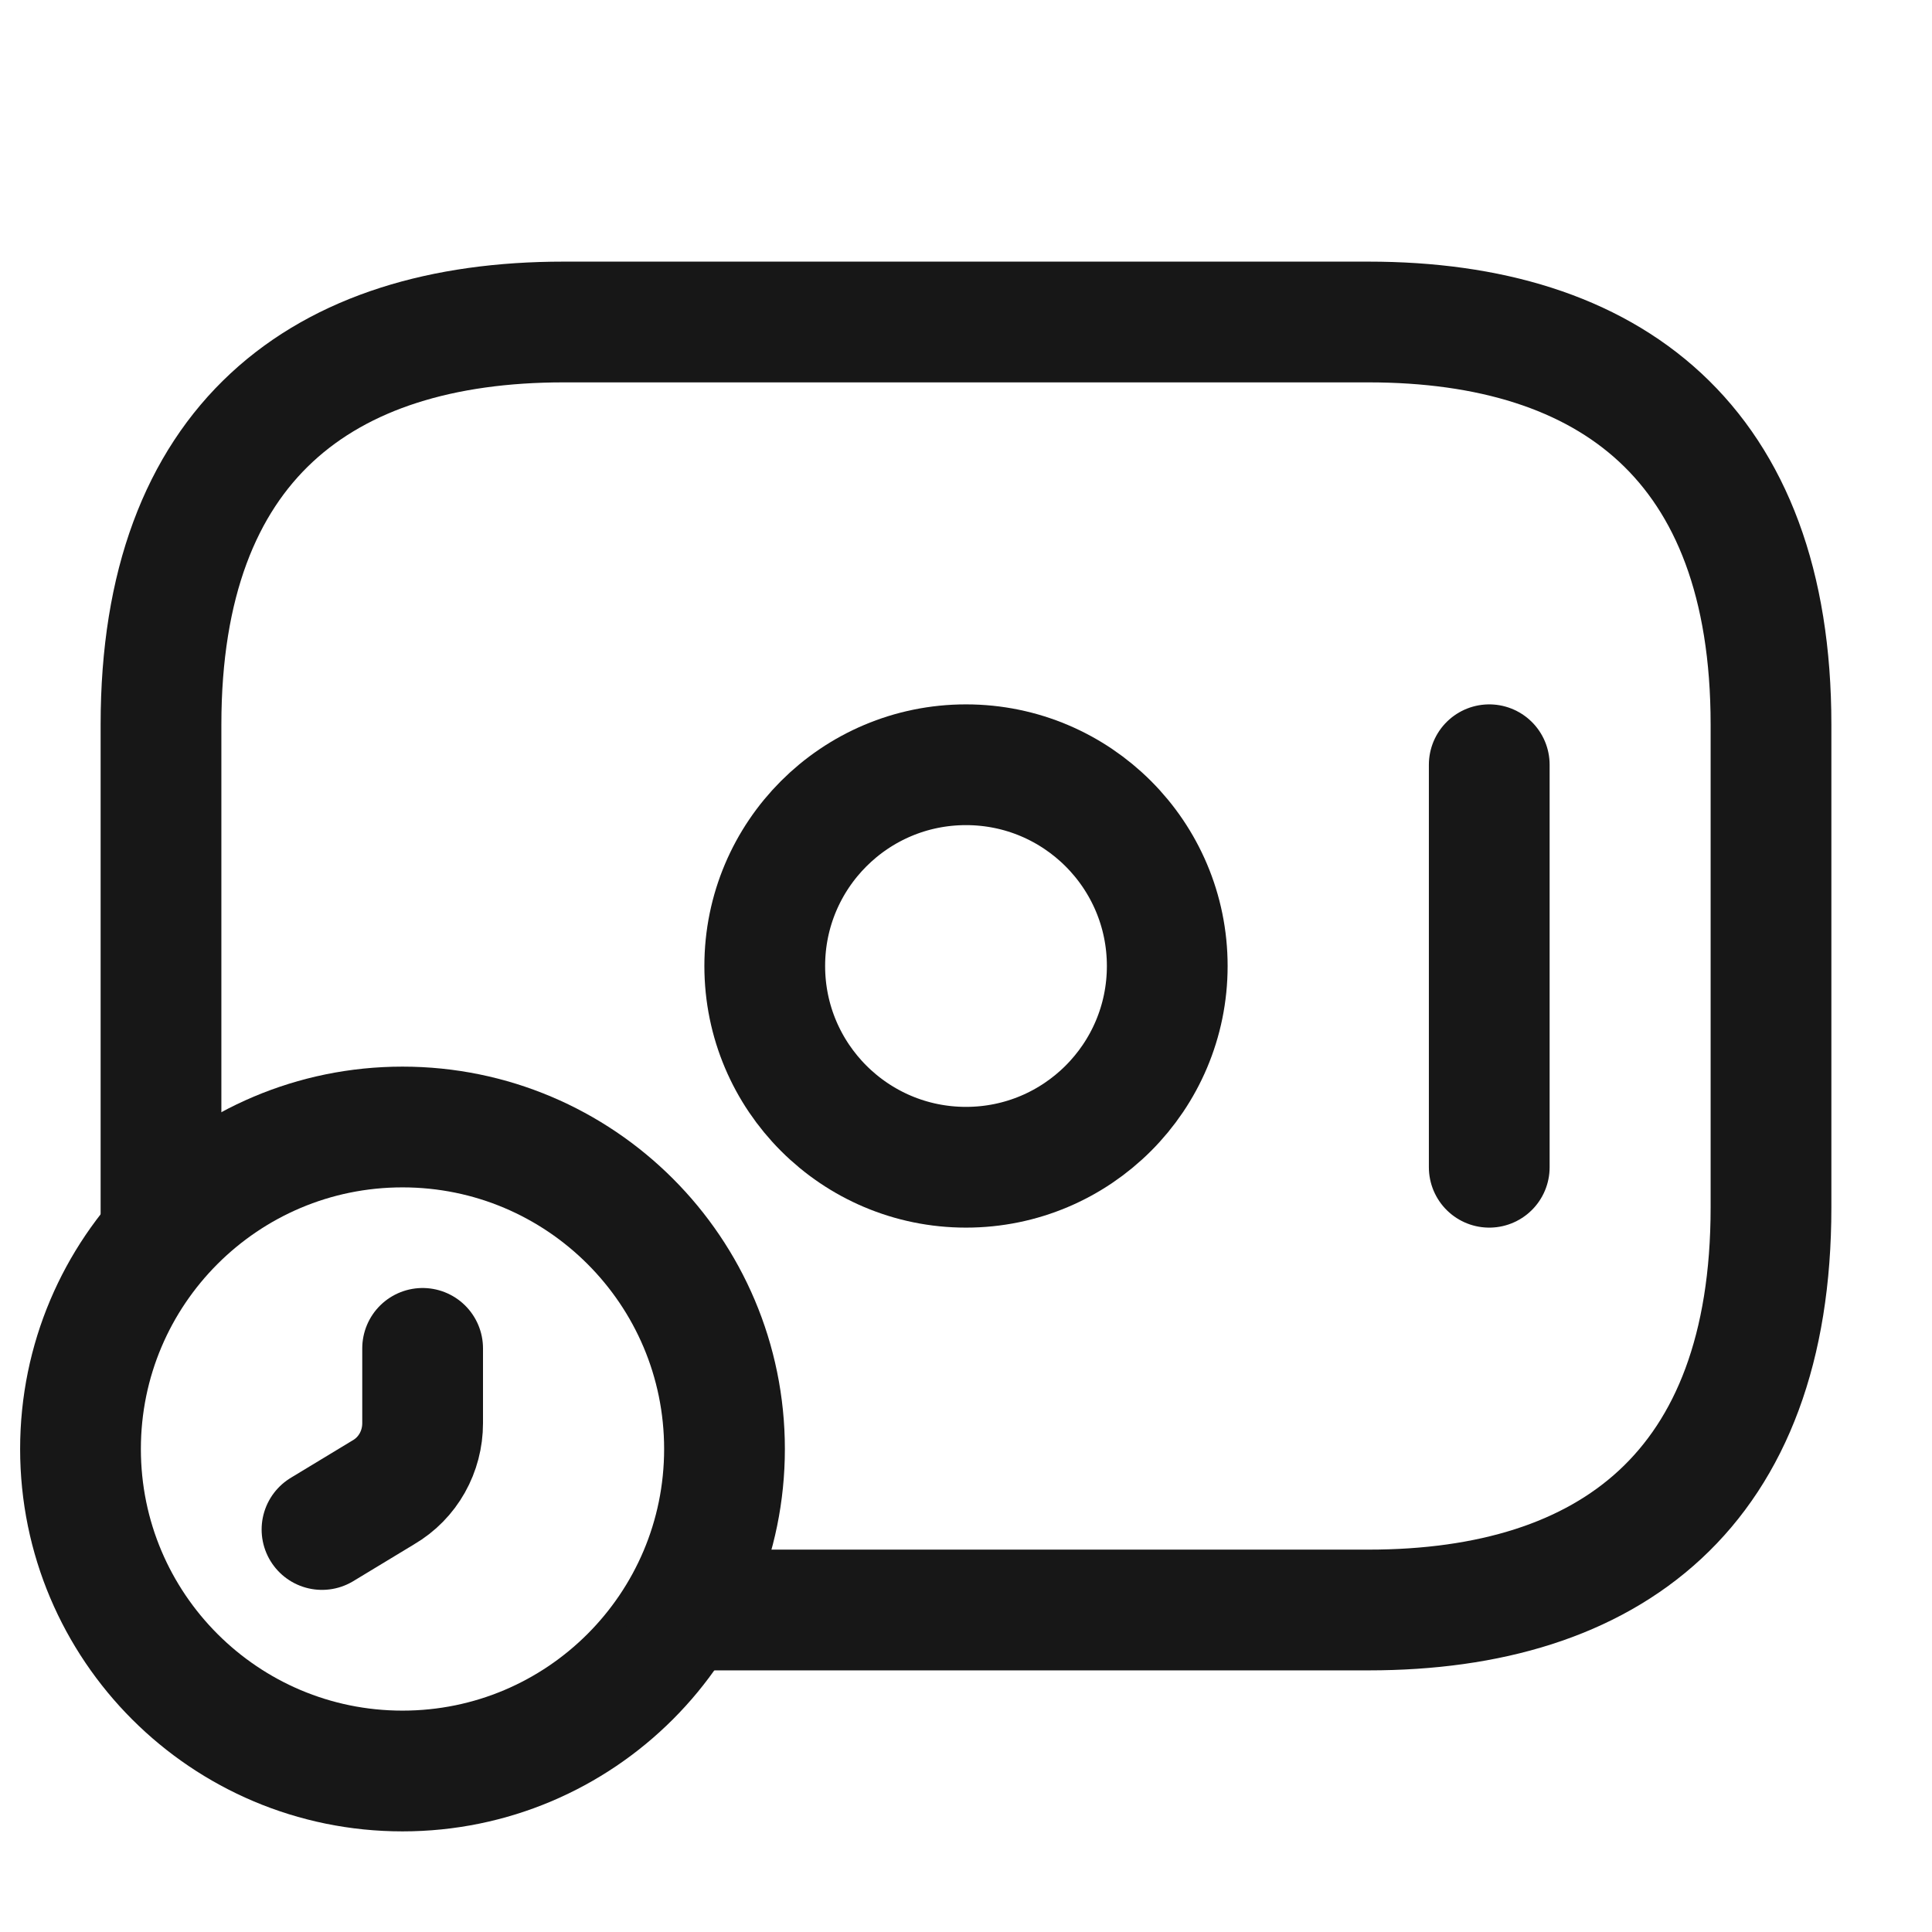
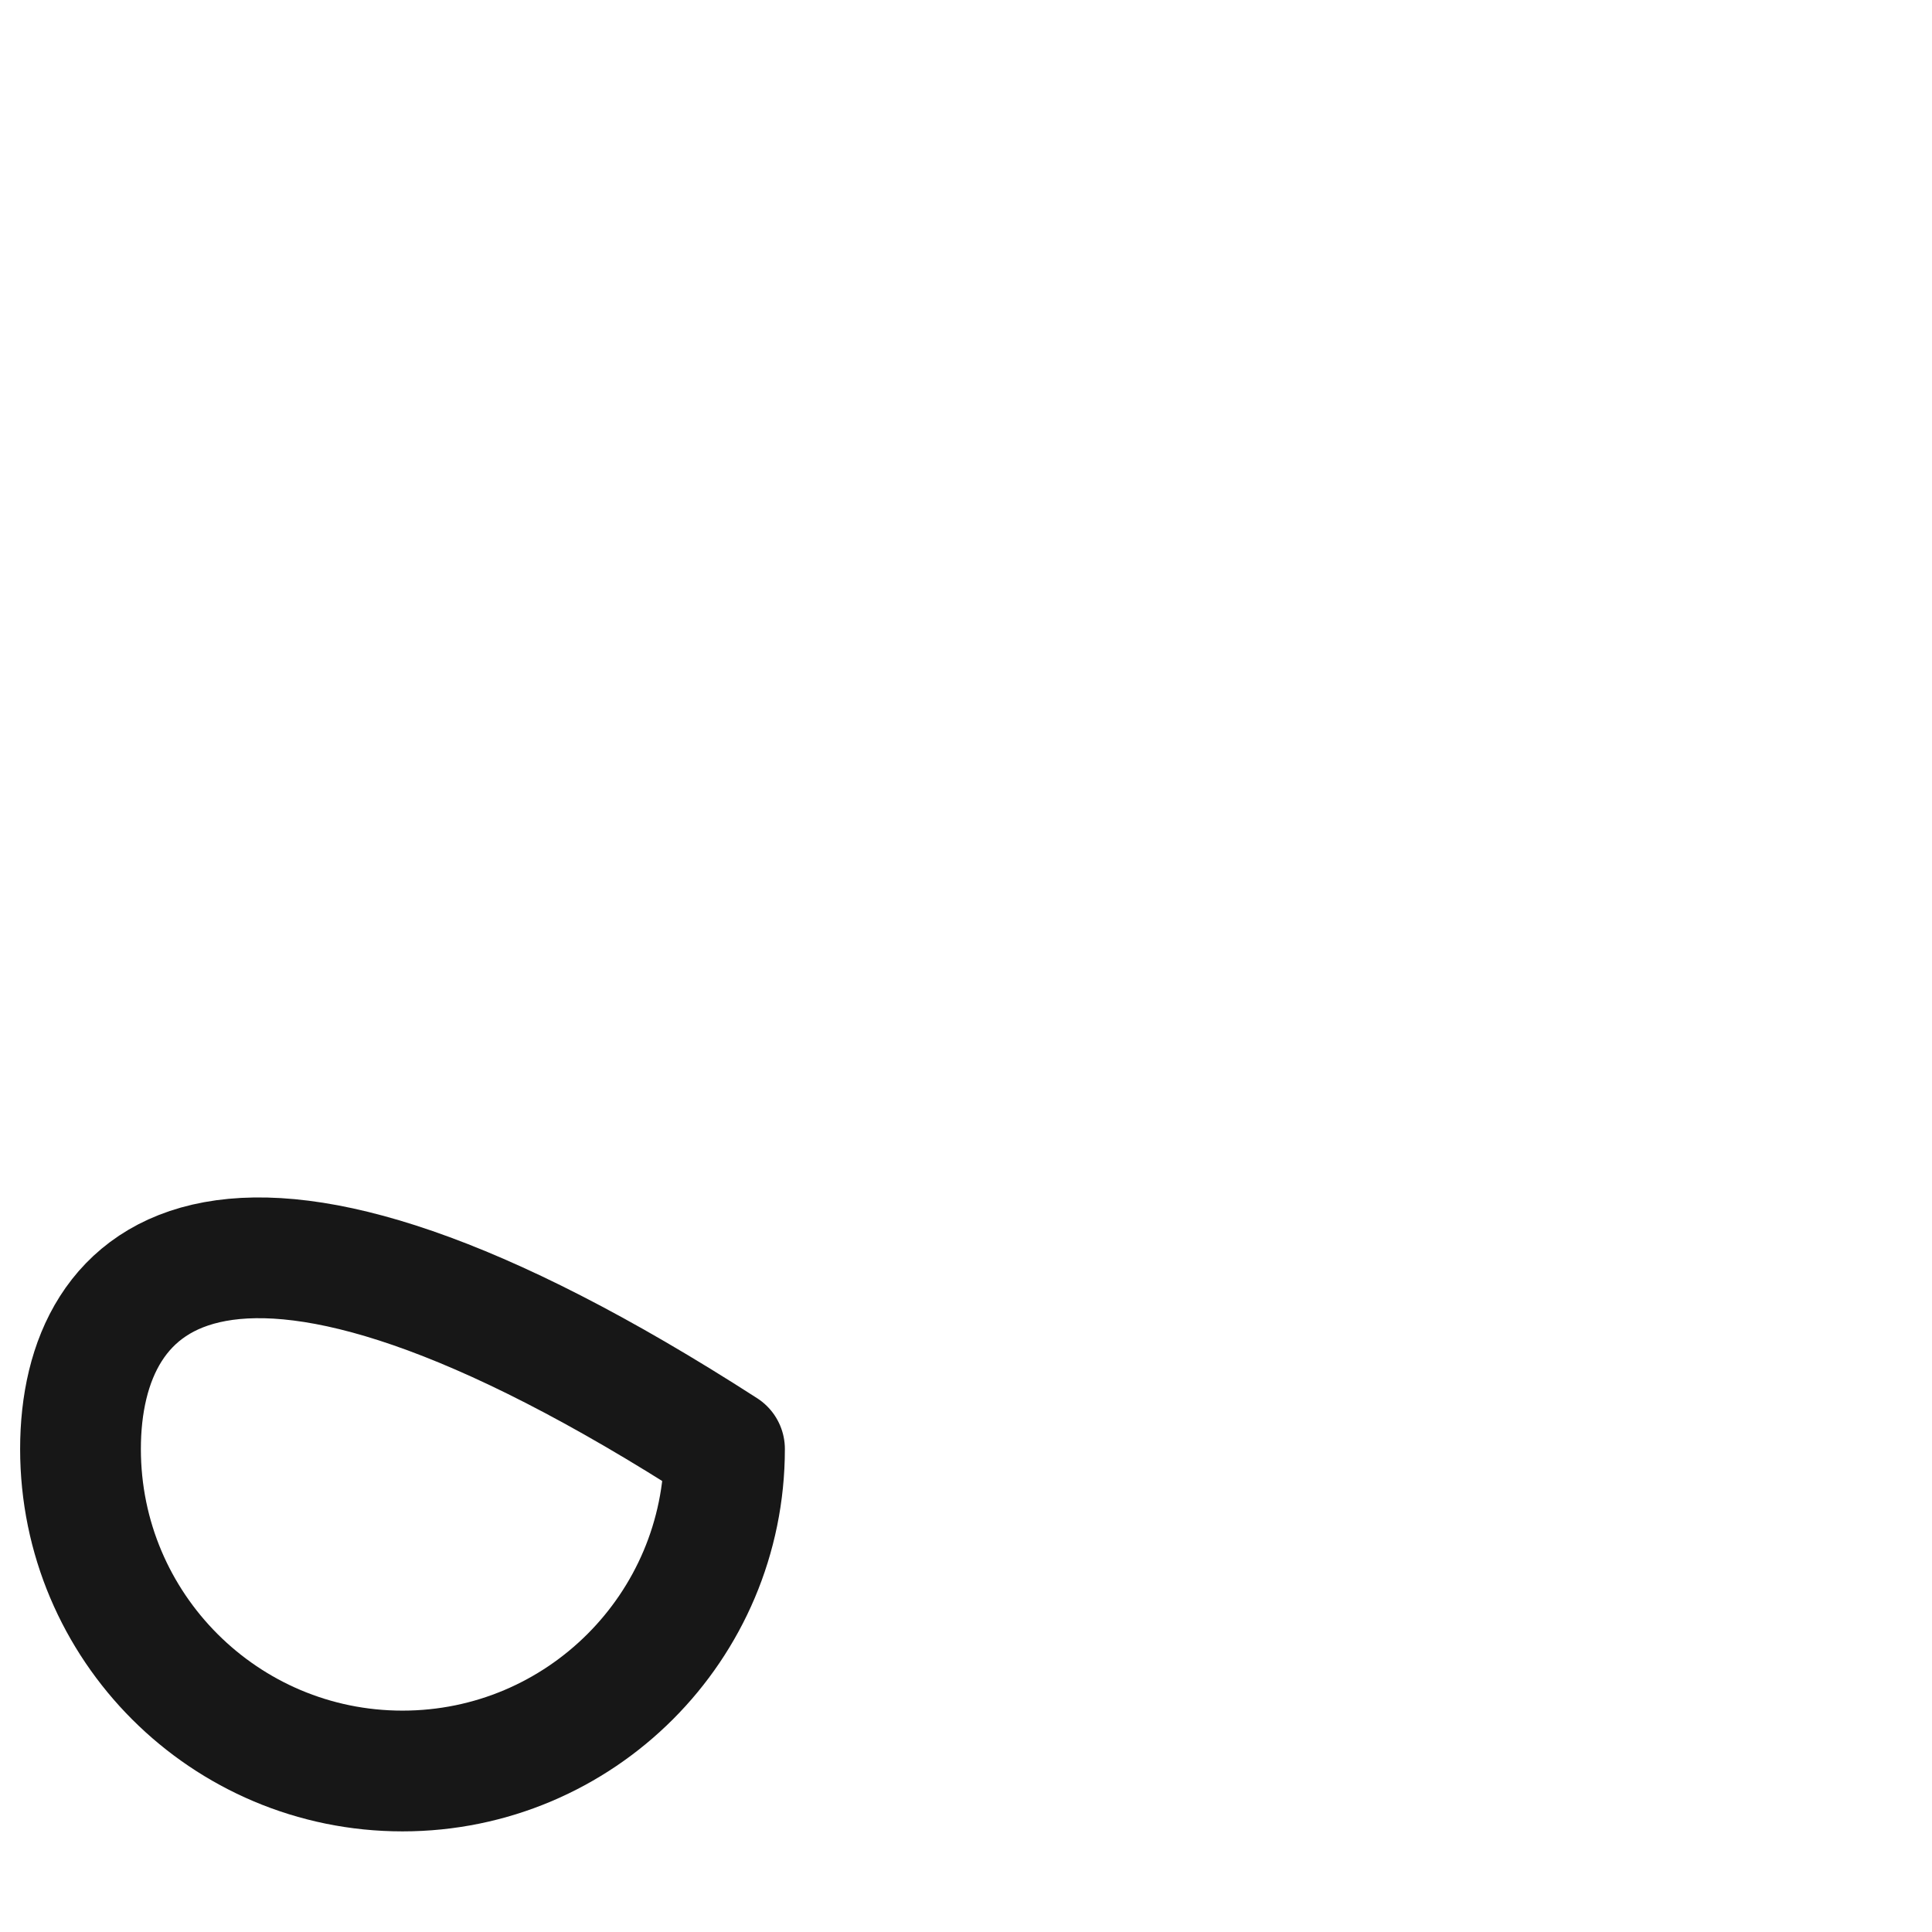
<svg xmlns="http://www.w3.org/2000/svg" width="72" height="72" viewBox="0 0 72 72" fill="none">
-   <path d="M36 43.5C40.142 43.5 43.5 40.142 43.5 36C43.5 31.858 40.142 28.5 36 28.5C31.858 28.5 28.5 31.858 28.5 36C28.5 40.142 31.858 43.5 36 43.5Z" stroke="#171717" stroke-width="4.5" stroke-miterlimit="10" stroke-linecap="round" stroke-linejoin="round" />
-   <path d="M55.5 28.5V43.5" stroke="#171717" stroke-width="4.5" stroke-miterlimit="10" stroke-linecap="round" stroke-linejoin="round" />
-   <path d="M15 66C21.627 66 27 60.627 27 54C27 47.373 21.627 42 15 42C8.373 42 3 47.373 3 54C3 60.627 8.373 66 15 66Z" stroke="#171717" stroke-width="4.5" stroke-miterlimit="10" stroke-linecap="round" stroke-linejoin="round" />
-   <path d="M15.75 50.25V53.04C15.75 54.09 15.21 55.08 14.28 55.62L12 57" stroke="#171717" stroke-width="4.5" stroke-miterlimit="10" stroke-linecap="round" stroke-linejoin="round" />
-   <path d="M6 45.6V27C6 16.5 12 12 21 12H51C60 12 66 16.5 66 27V45C66 55.5 60 60 51 60H25.5" stroke="#171717" stroke-width="4.5" stroke-miterlimit="10" stroke-linecap="round" stroke-linejoin="round" />
+   <path d="M15 66C21.627 66 27 60.627 27 54C8.373 42 3 47.373 3 54C3 60.627 8.373 66 15 66Z" stroke="#171717" stroke-width="4.5" stroke-miterlimit="10" stroke-linecap="round" stroke-linejoin="round" />
</svg>